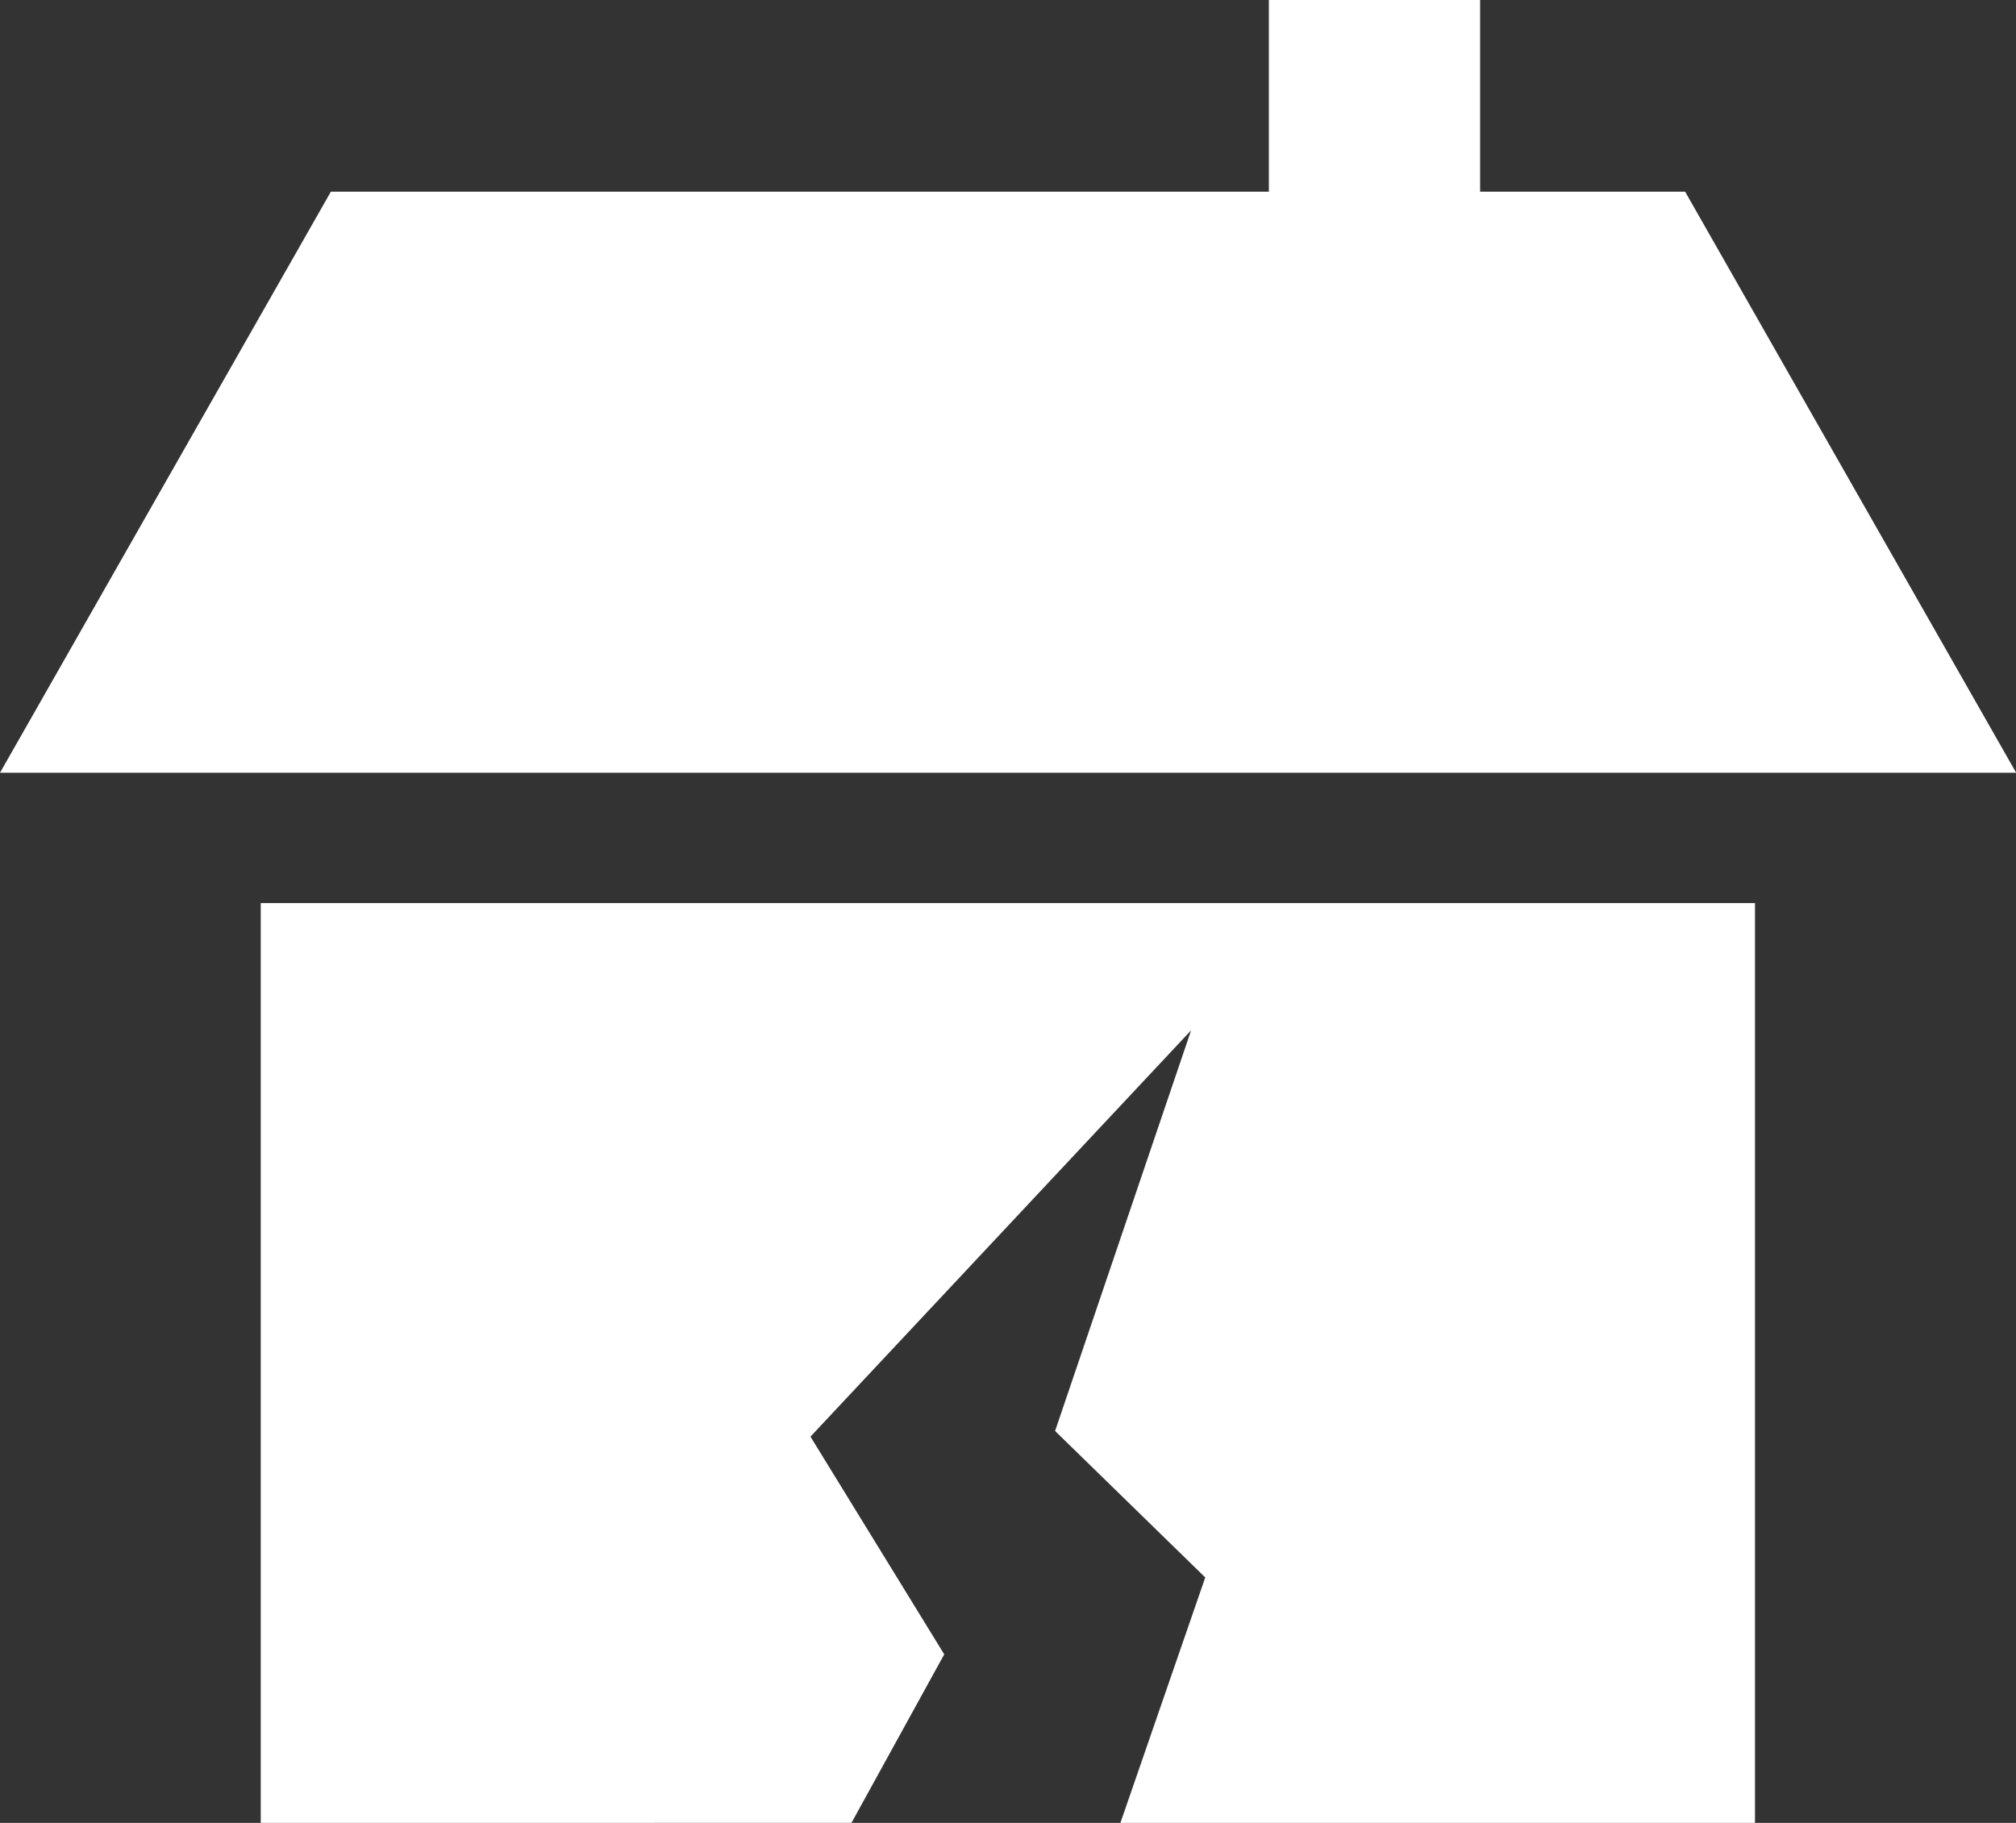
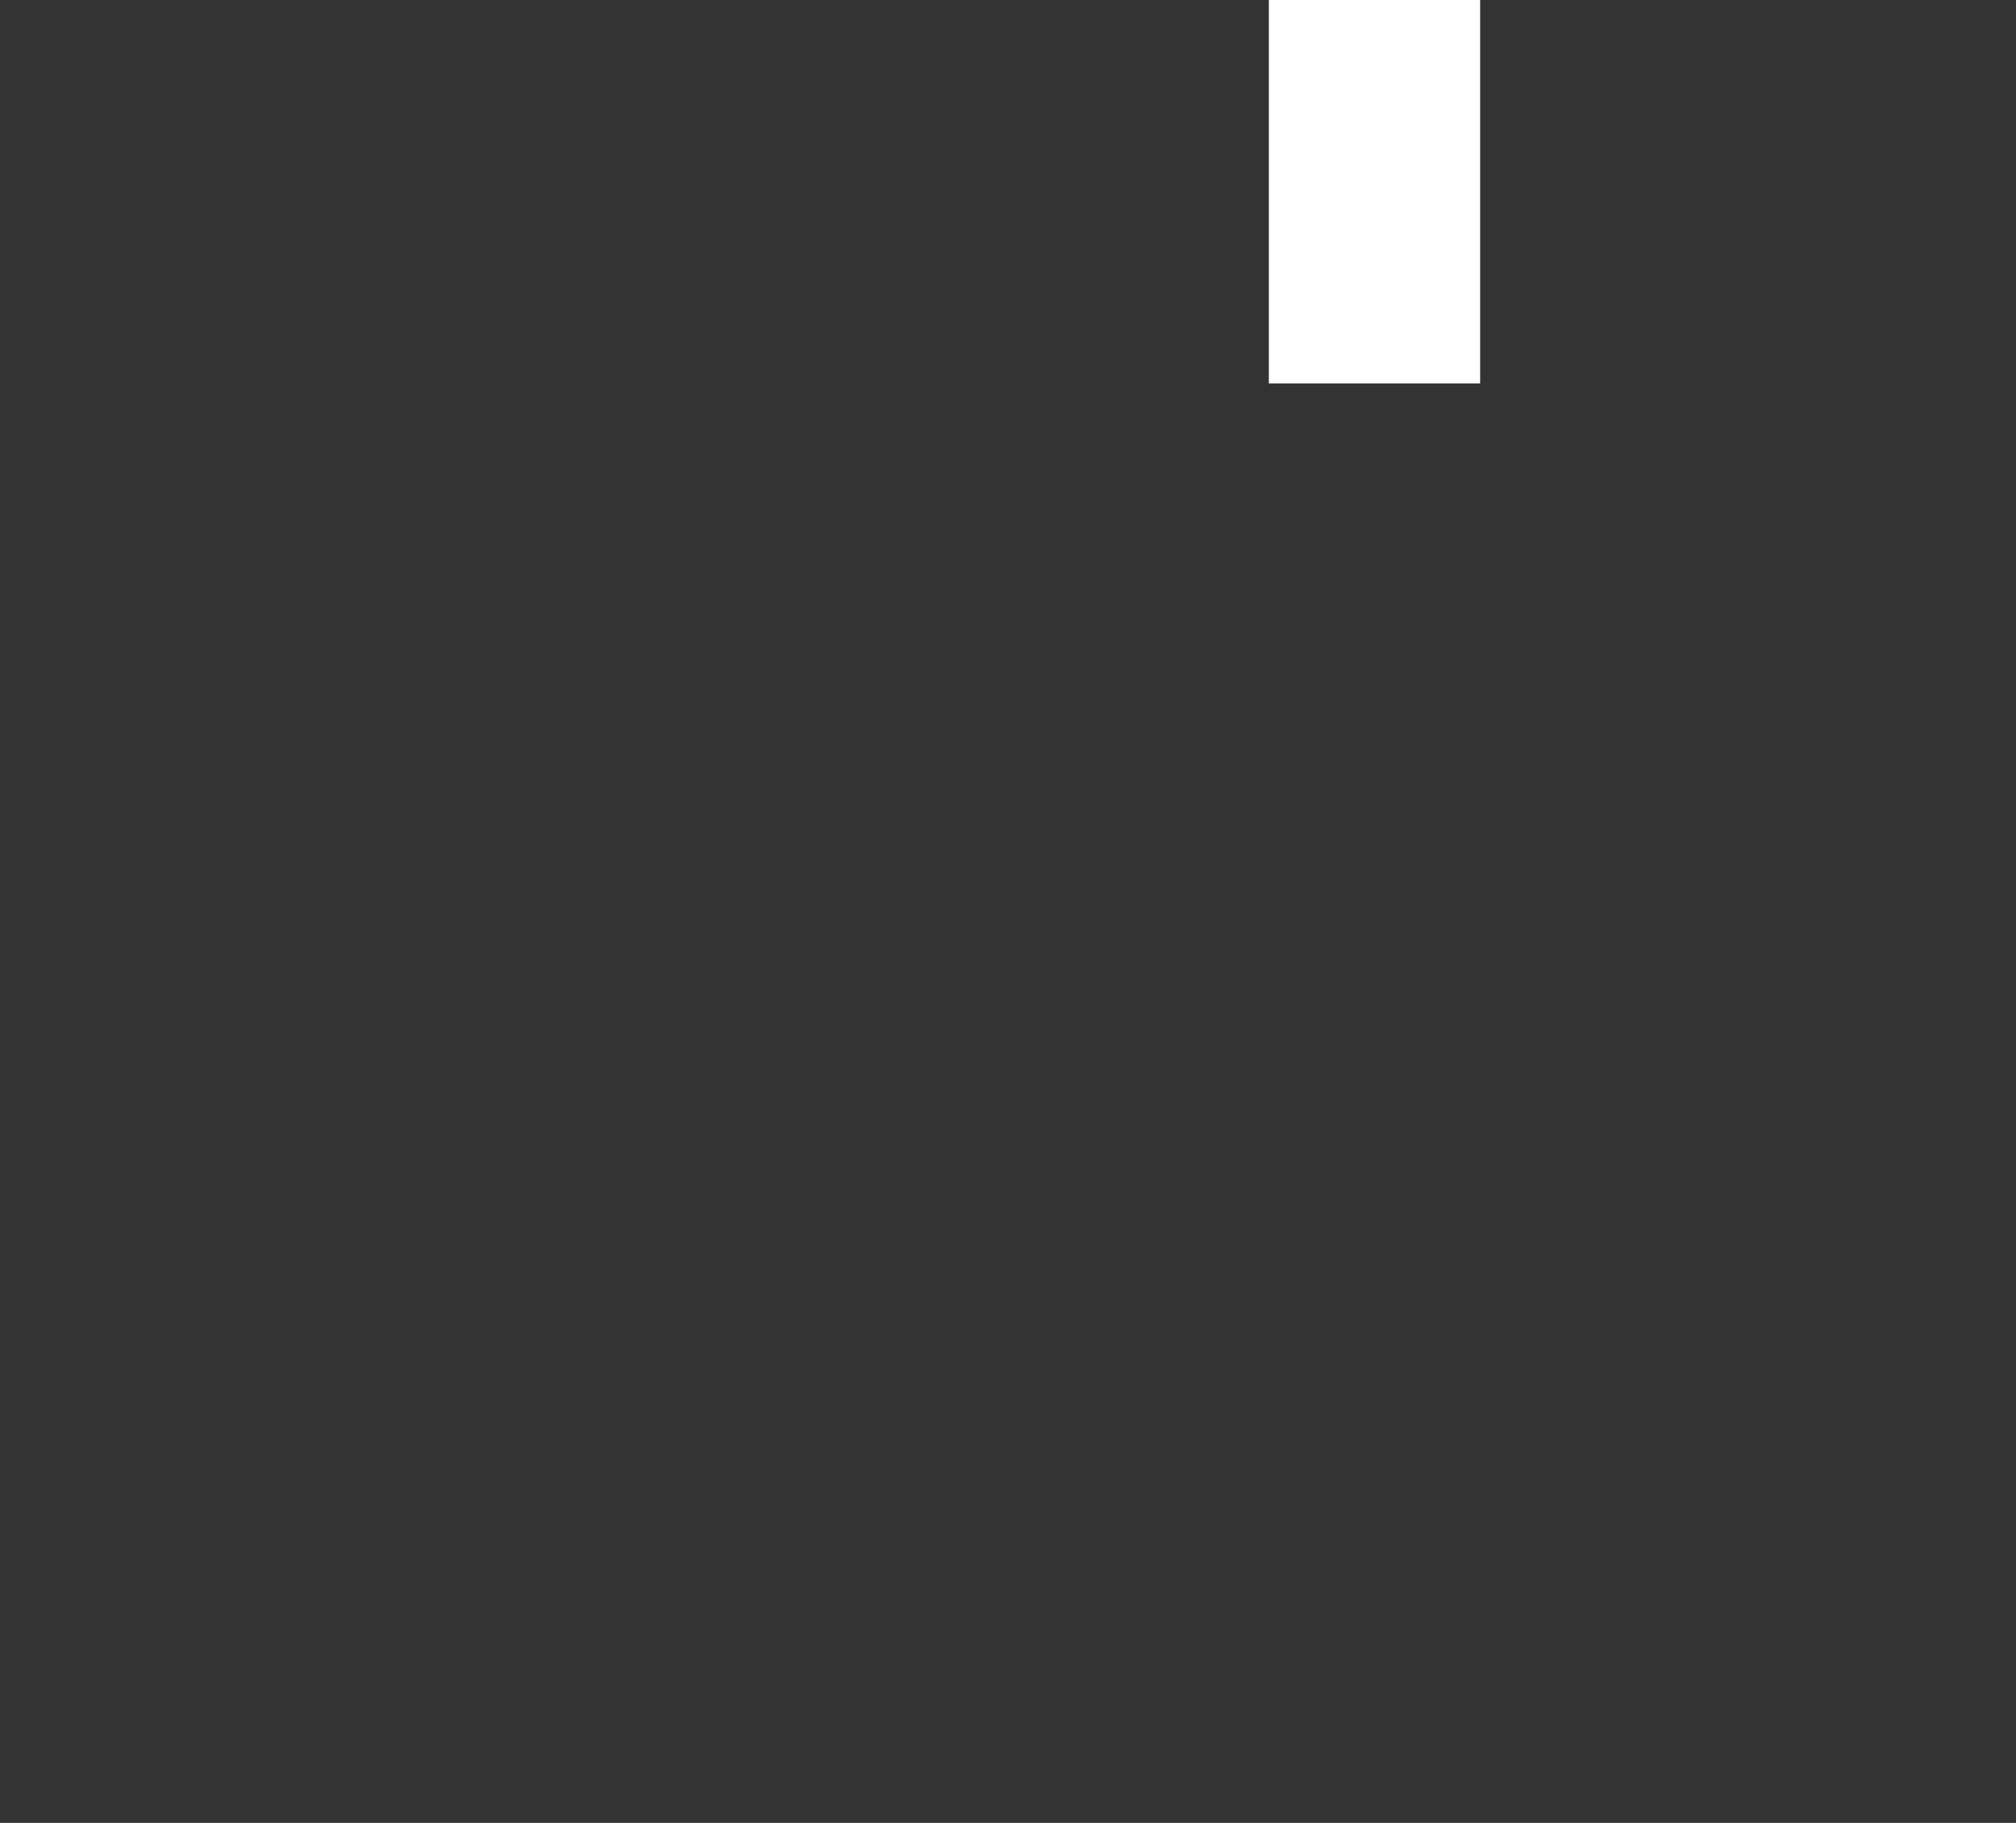
<svg xmlns="http://www.w3.org/2000/svg" id="Layer_2" data-name="Layer 2" viewBox="0 0 71.29 64.47">
  <rect x="0" y="0" width="71.29" height="64.47" fill="#333333" stroke="none" />
  <defs>
    <style>.cls-1{fill:#fff;stroke-width:0}</style>
  </defs>
  <g id="Layer_1-2" data-name="Layer 1">
-     <path class="cls-1" d="M71.29 27.33H0L11.7 6.78h47.89l11.7 20.54zM62.06 31.94v32.53H39.62l3-8.68-5.31-5.18 4.81-14.17-13.46 14.37 4.73 7.7-3.28 5.96H9.22V31.94h52.84z" />
    <path class="cls-1" d="M52.34 0h-7.47v13.56h7.47V0z" />
  </g>
</svg>